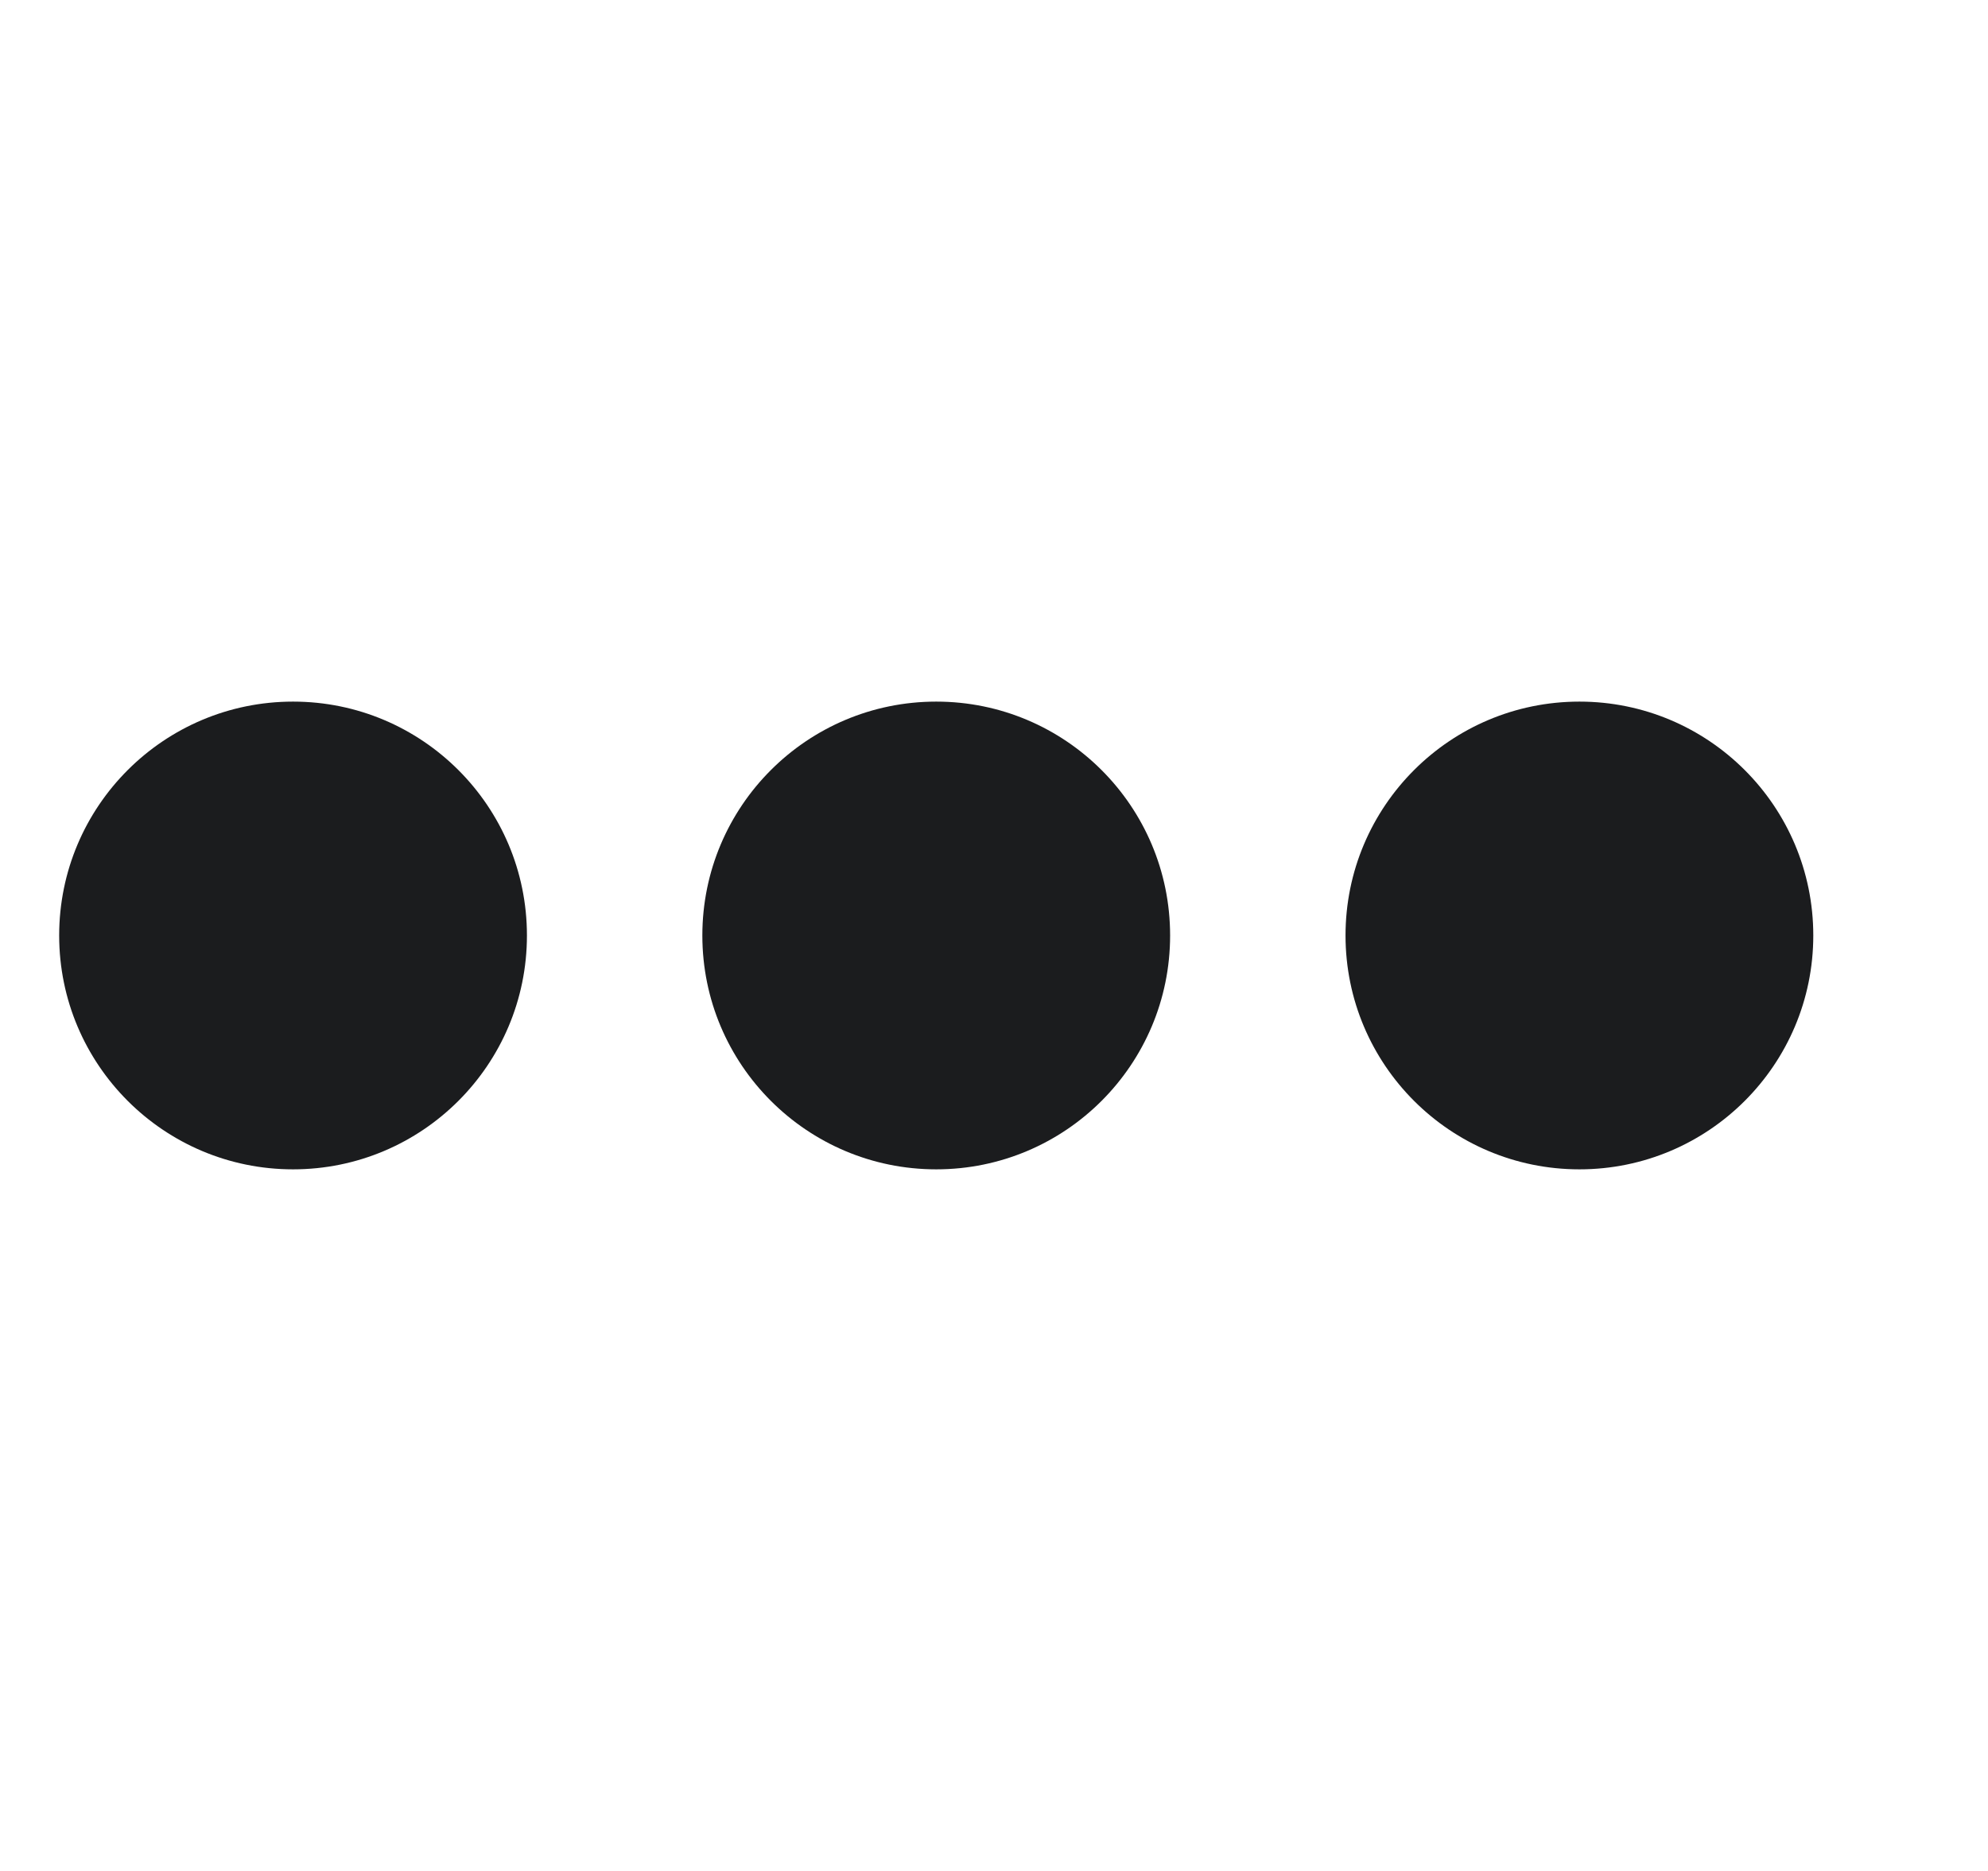
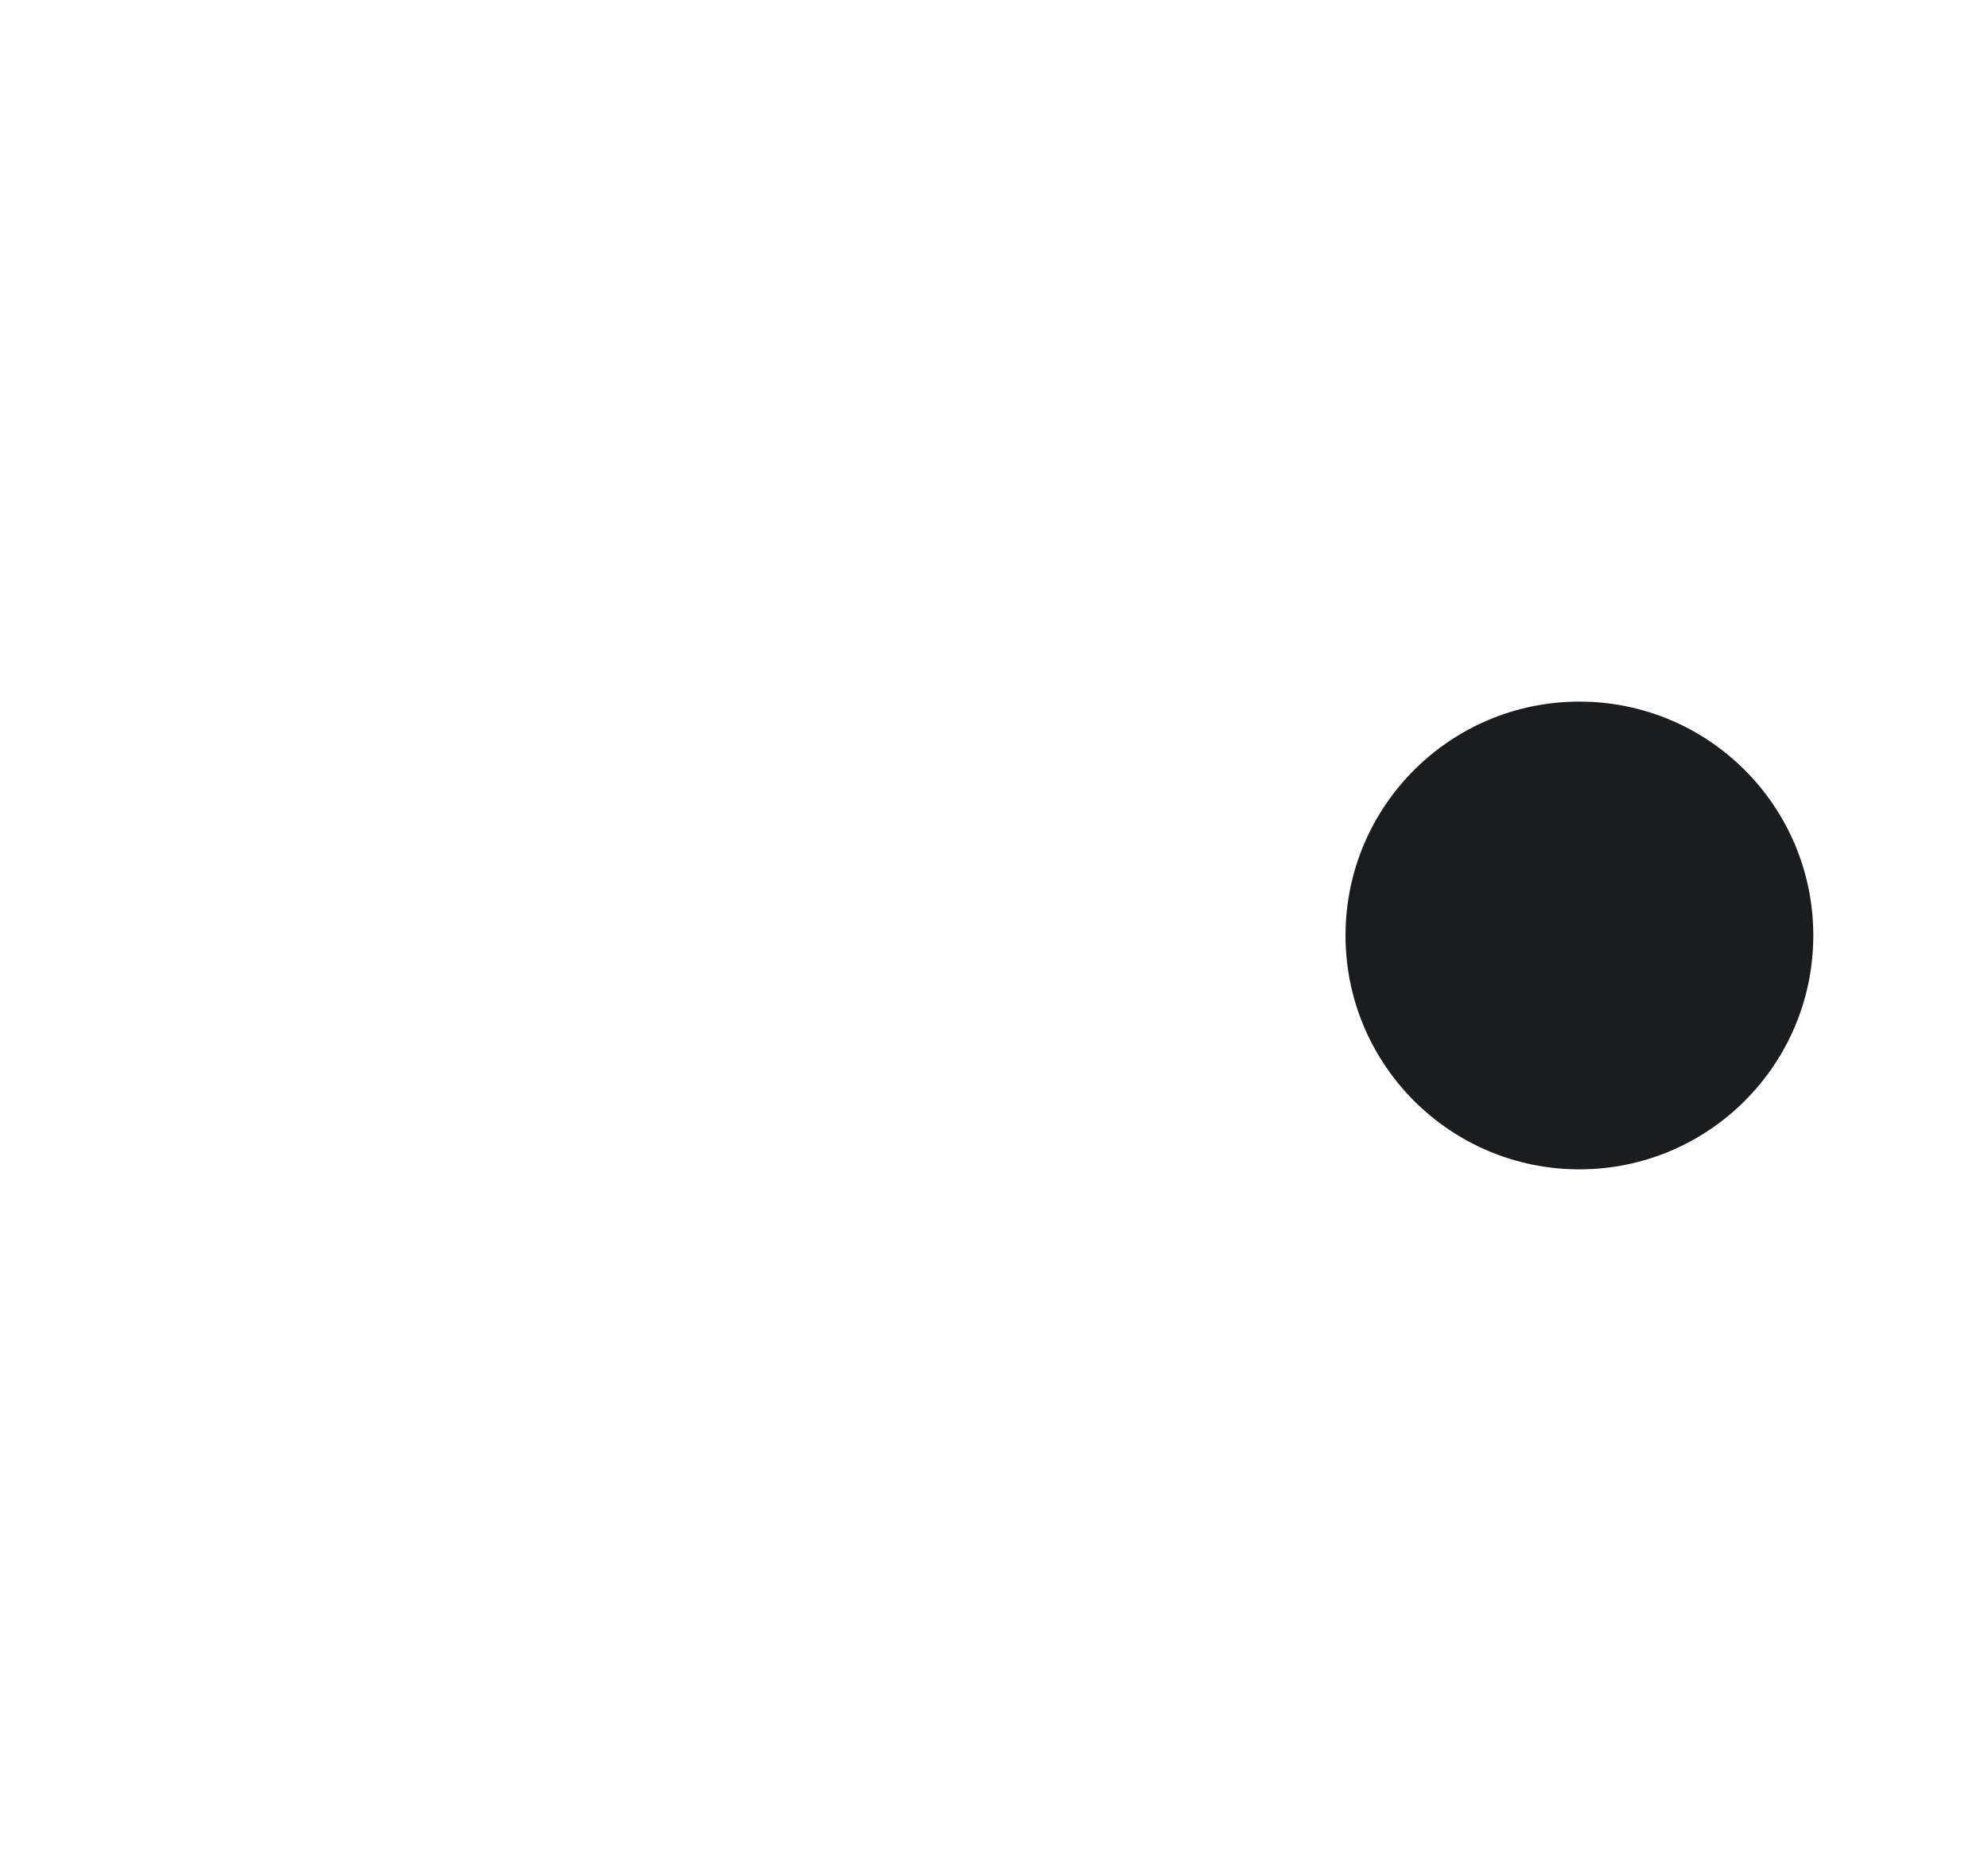
<svg xmlns="http://www.w3.org/2000/svg" width="17" height="16" viewBox="0 0 17 16" fill="none">
-   <circle cx="8.006" cy="8" r="2" fill="#1B1C1E" />
  <circle cx="13.506" cy="8" r="2" fill="#1B1C1E" />
-   <circle cx="2.506" cy="8" r="2" fill="#1B1C1E" />
</svg>